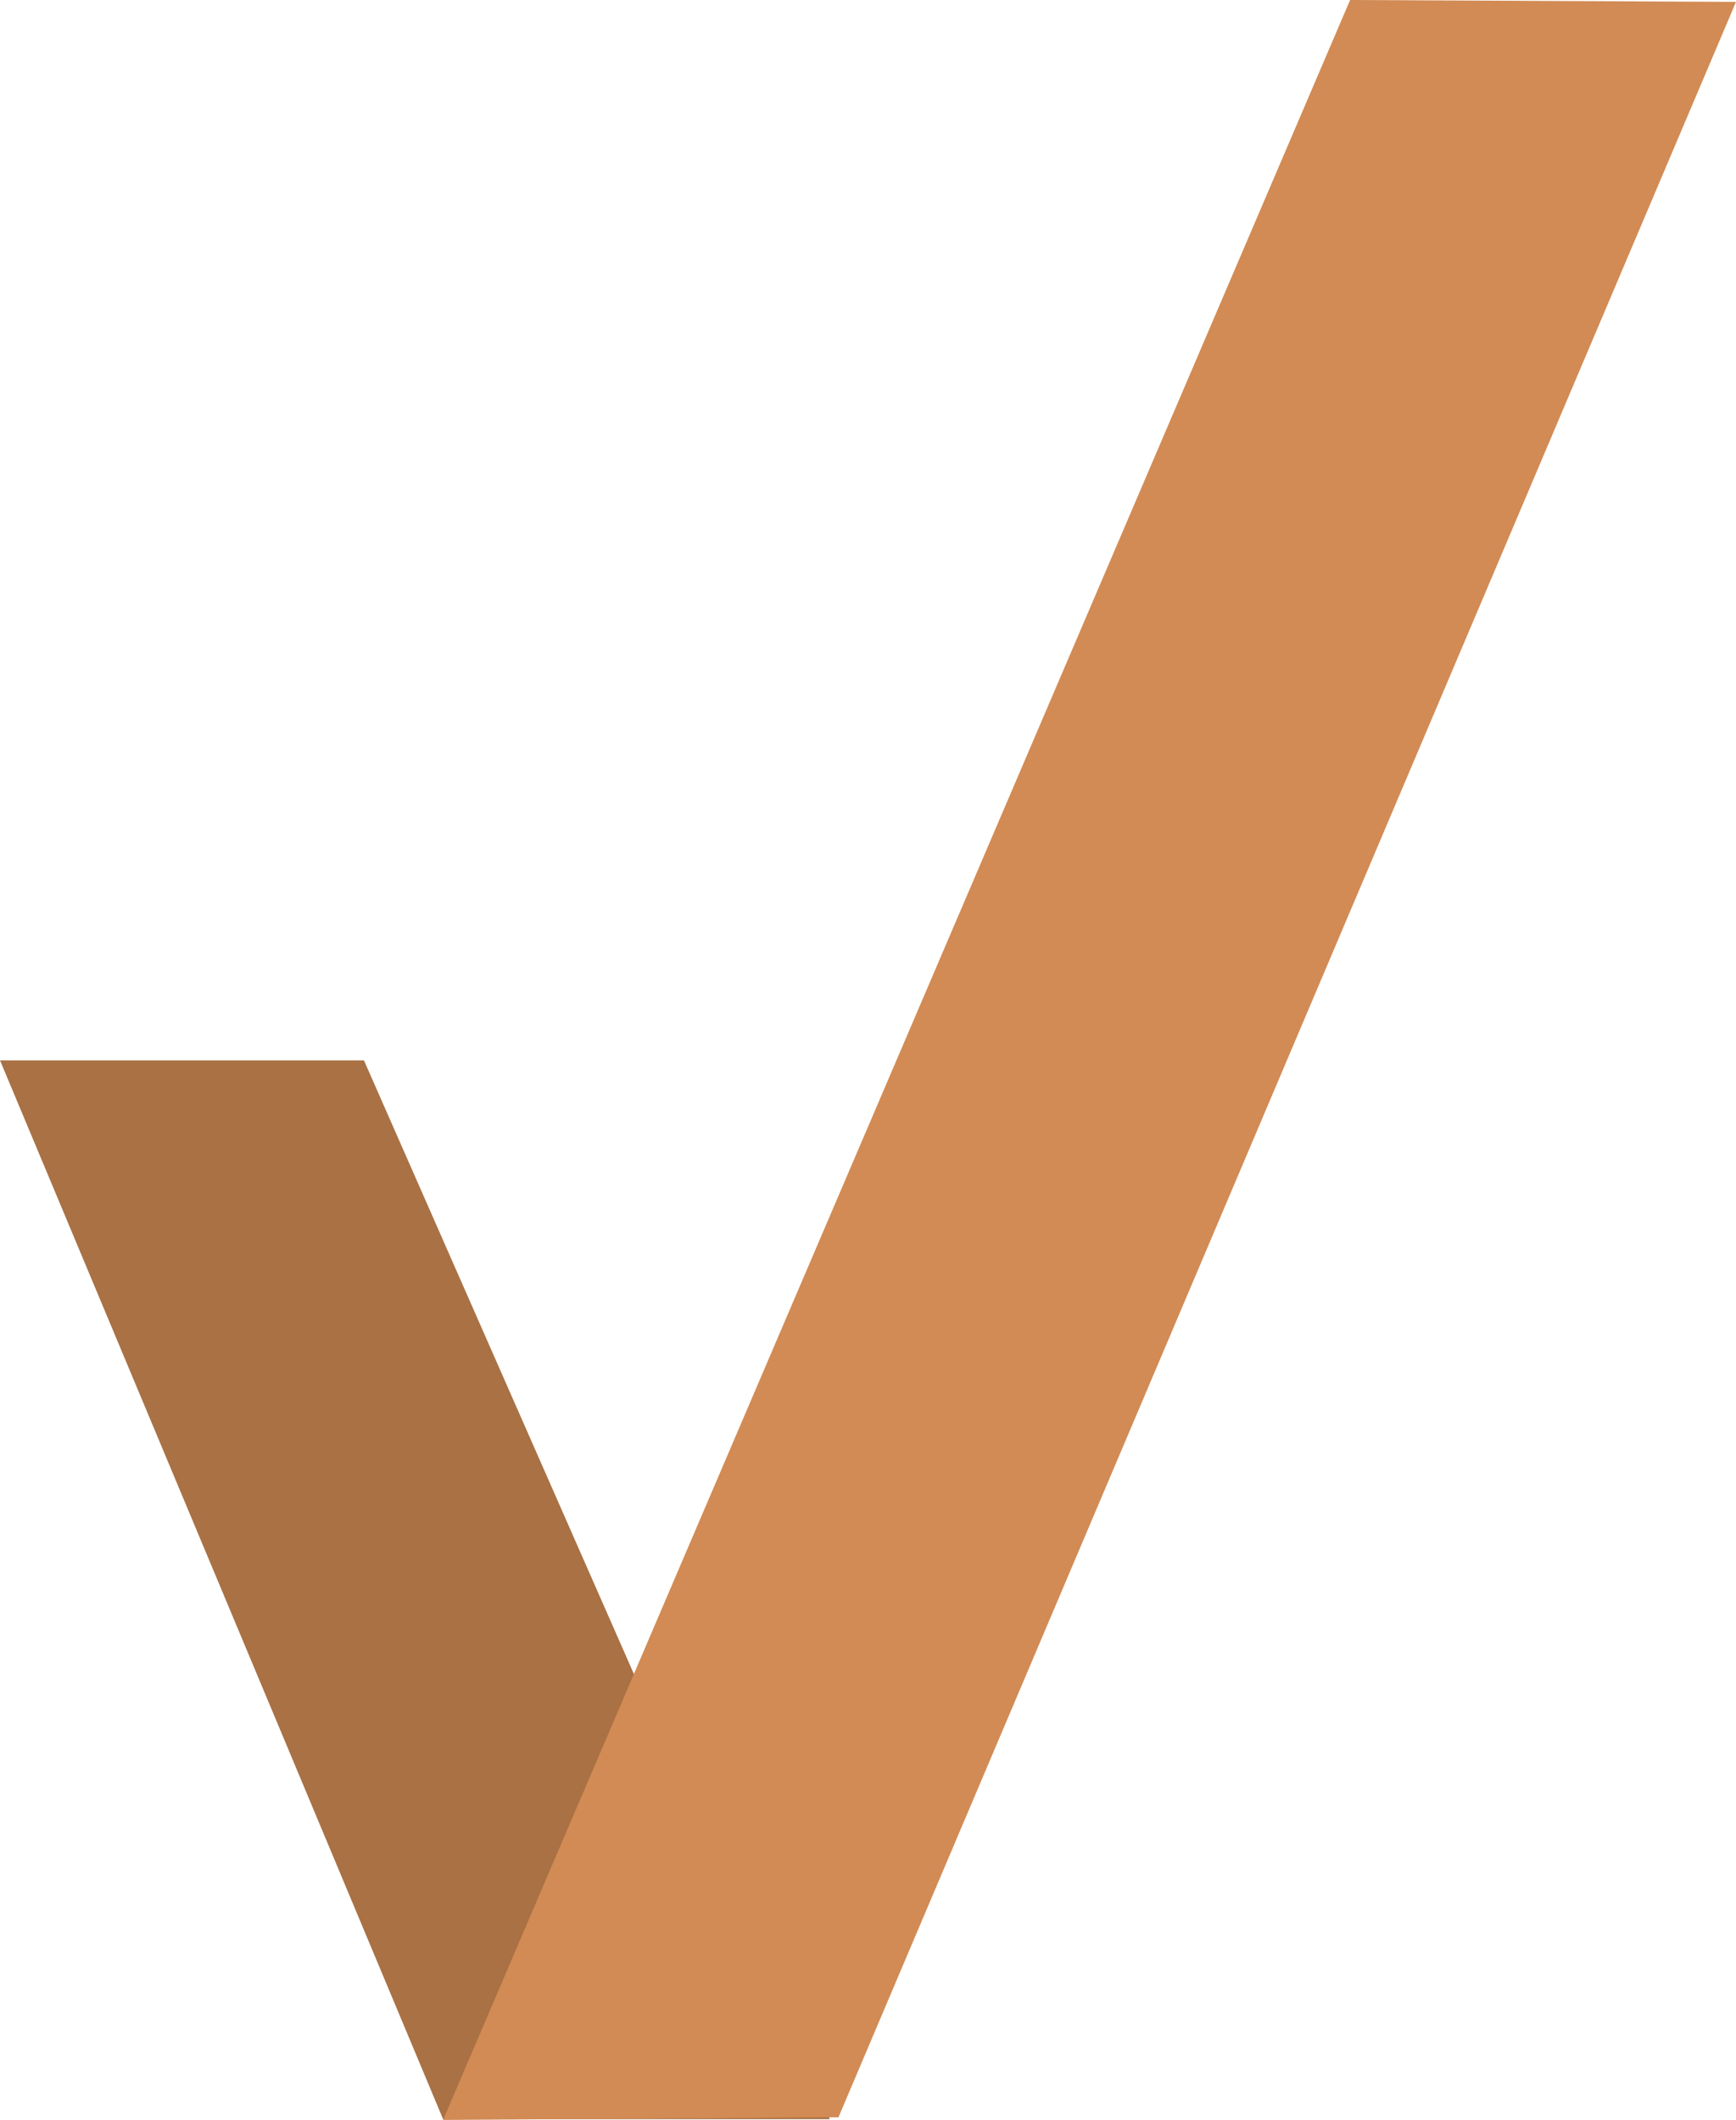
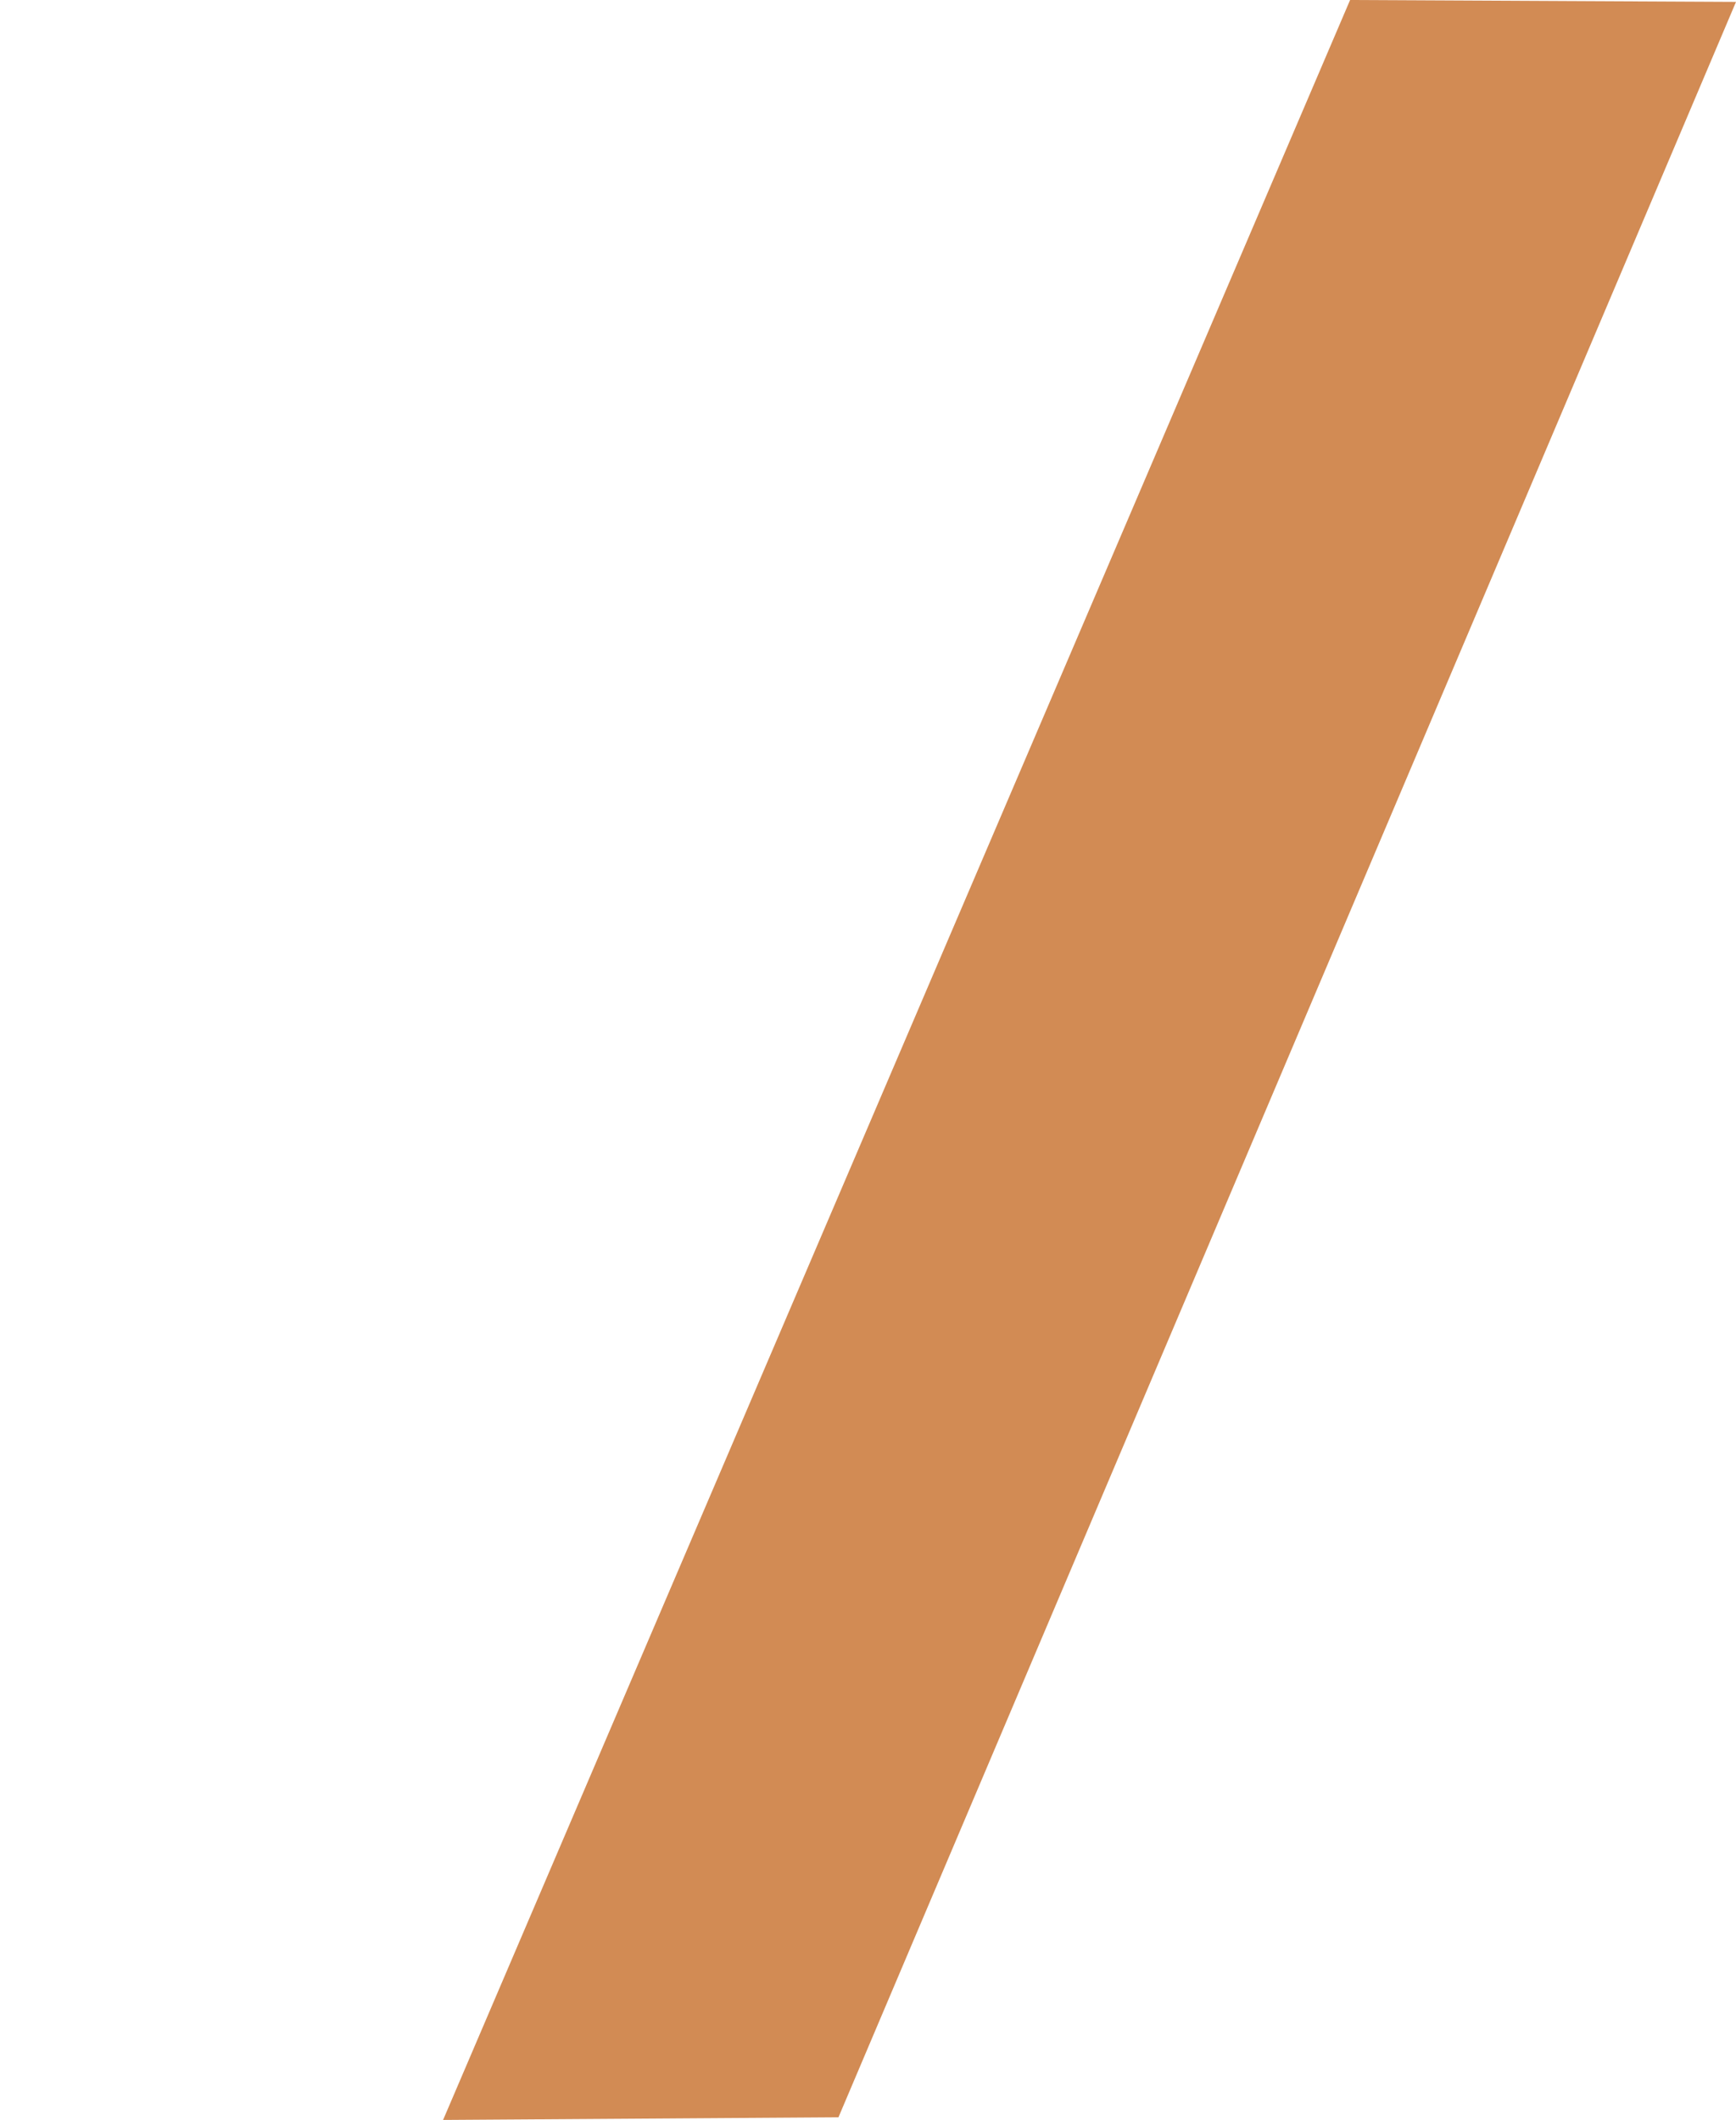
<svg xmlns="http://www.w3.org/2000/svg" viewBox="0 0 45.84 55.96">
  <defs>
    <style>.a{fill:#a97144;}.b{fill:#d28b54;}</style>
  </defs>
  <title>arrowRegular</title>
-   <polygon class="a" points="0 27.99 11.7 55.94 21.91 55.94 9.61 27.99 0 27.99" />
  <polygon class="b" points="35.65 0 11.7 55.96 22.14 55.89 45.84 0.05 35.65 0" />
</svg>